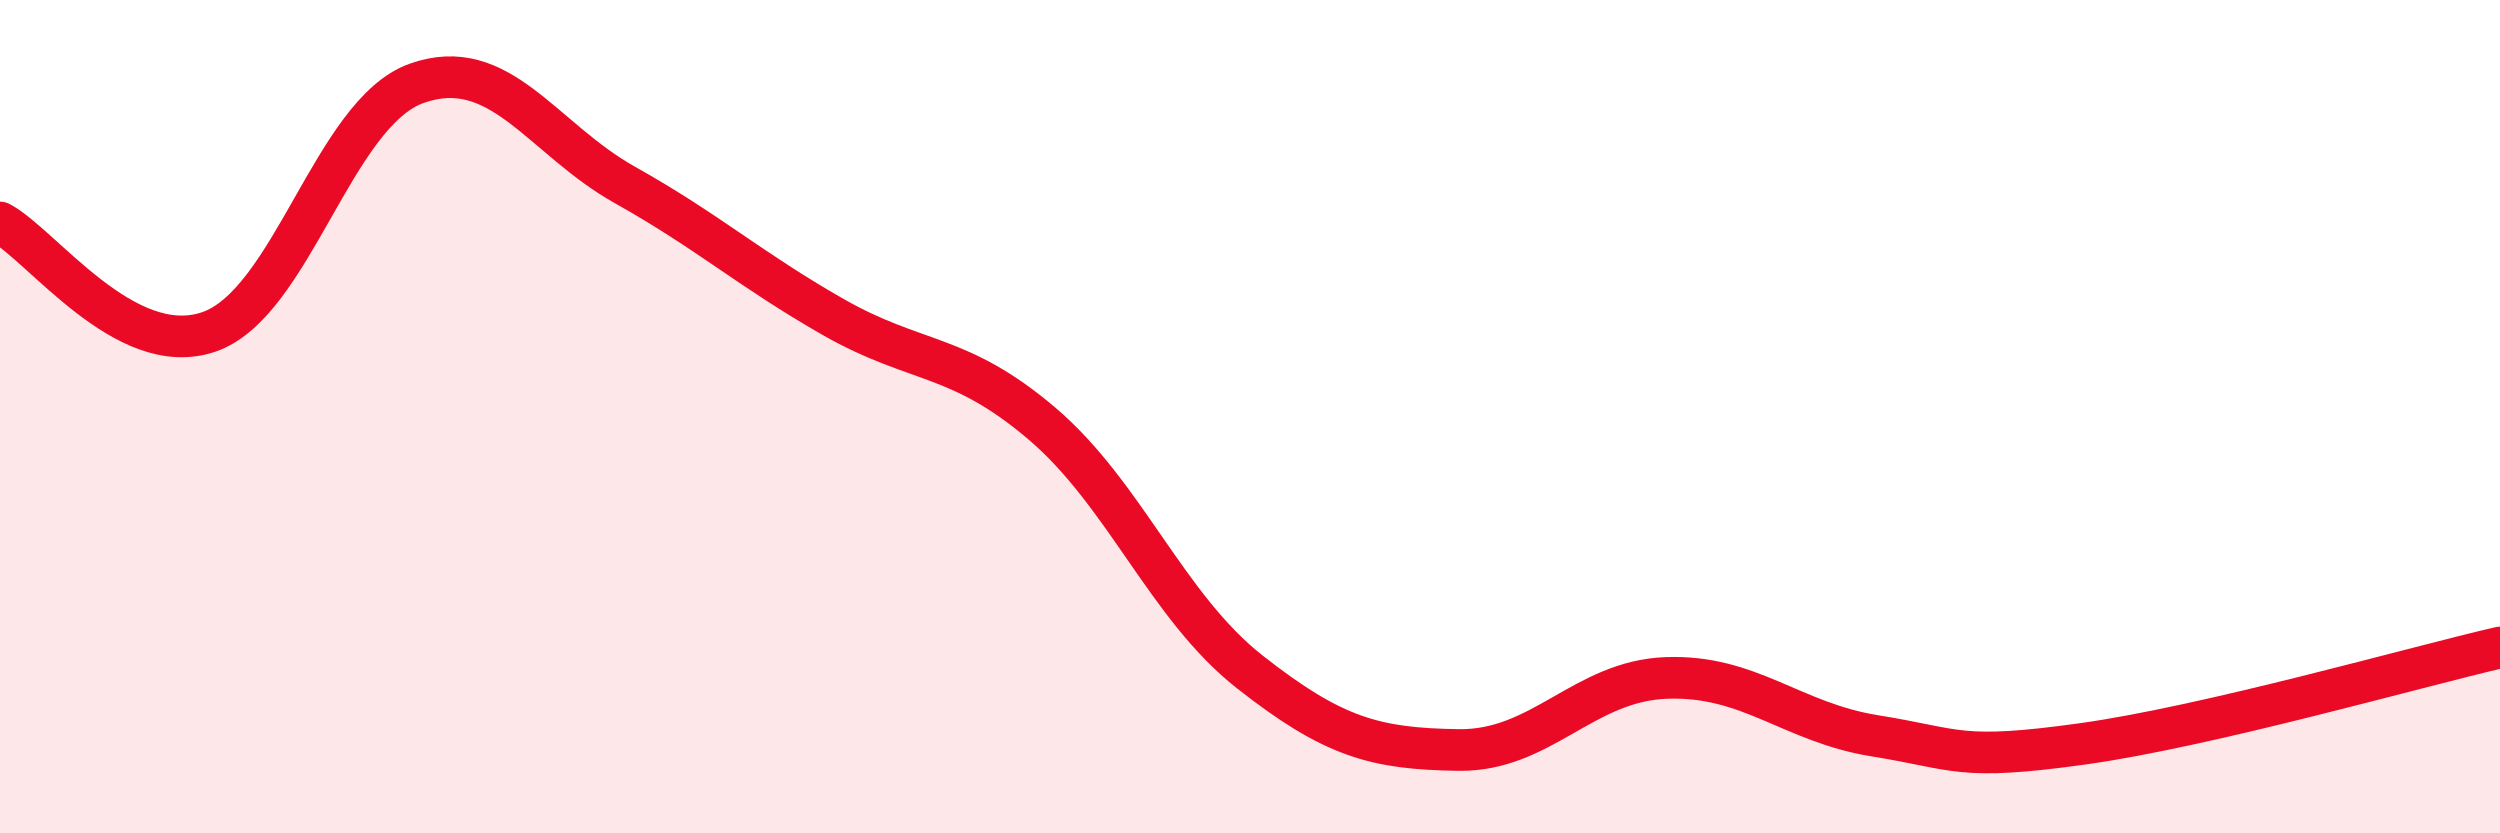
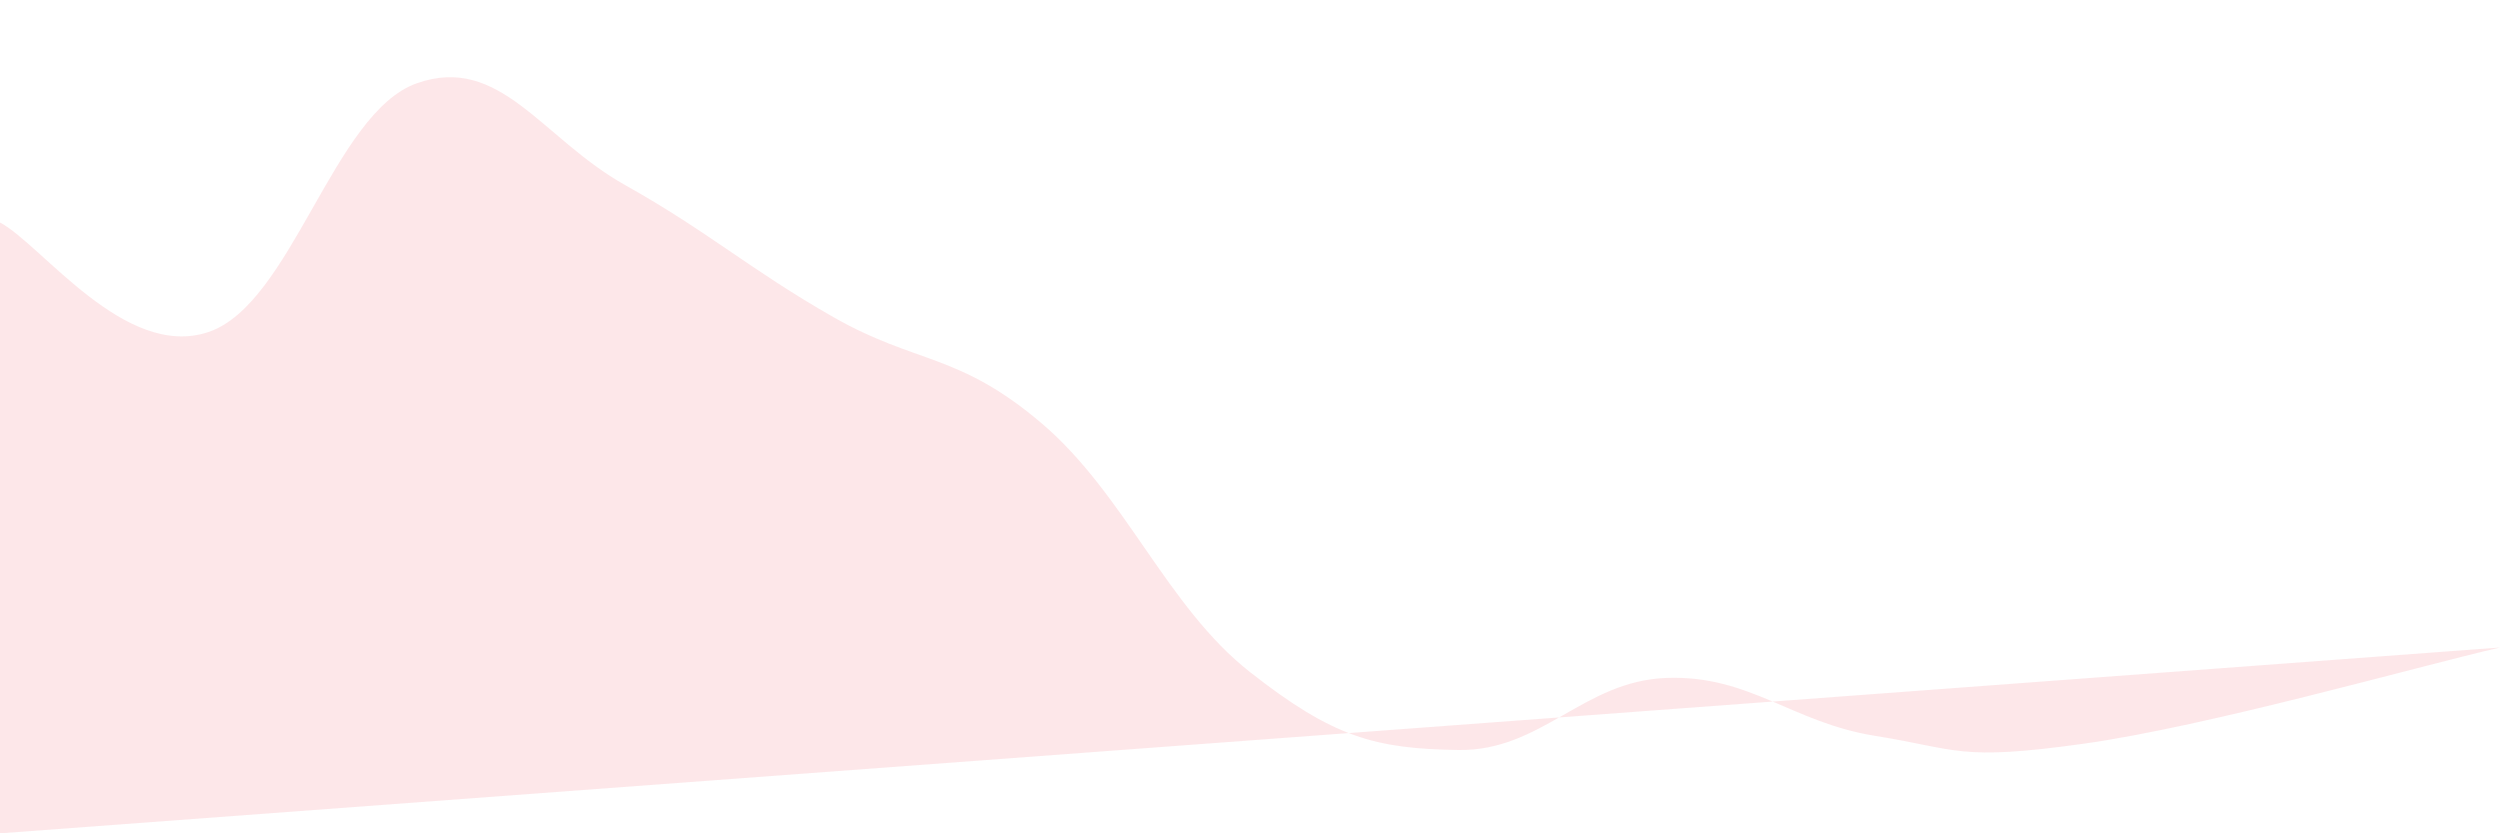
<svg xmlns="http://www.w3.org/2000/svg" width="60" height="20" viewBox="0 0 60 20">
-   <path d="M 0,5.34 C 1,5.87 3,8.64 5,7.97 C 7,7.3 8,2.71 10,2 C 12,1.29 13,3.32 15,4.44 C 17,5.56 18,6.47 20,7.61 C 22,8.75 23,8.46 25,10.16 C 27,11.86 28,14.56 30,16.13 C 32,17.7 33,17.97 35,18 C 37,18.03 38,16.34 40,16.27 C 42,16.2 43,17.34 45,17.66 C 47,17.98 47,18.27 50,17.85 C 53,17.43 58,16 60,15.54L60 20L0 20Z" fill="#EB0A25" opacity="0.1" stroke-linecap="round" stroke-linejoin="round" />
-   <path d="M 0,5.34 C 1,5.87 3,8.64 5,7.97 C 7,7.3 8,2.71 10,2 C 12,1.29 13,3.32 15,4.44 C 17,5.56 18,6.47 20,7.61 C 22,8.75 23,8.46 25,10.16 C 27,11.86 28,14.56 30,16.13 C 32,17.7 33,17.97 35,18 C 37,18.03 38,16.34 40,16.27 C 42,16.2 43,17.34 45,17.66 C 47,17.98 47,18.27 50,17.85 C 53,17.43 58,16 60,15.54" stroke="#EB0A25" stroke-width="1" fill="none" stroke-linecap="round" stroke-linejoin="round" />
+   <path d="M 0,5.34 C 1,5.87 3,8.64 5,7.97 C 7,7.3 8,2.71 10,2 C 12,1.29 13,3.32 15,4.44 C 17,5.56 18,6.47 20,7.61 C 22,8.75 23,8.46 25,10.16 C 27,11.86 28,14.56 30,16.13 C 32,17.7 33,17.97 35,18 C 37,18.03 38,16.34 40,16.27 C 42,16.2 43,17.34 45,17.66 C 47,17.98 47,18.27 50,17.85 C 53,17.43 58,16 60,15.54L0 20Z" fill="#EB0A25" opacity="0.1" stroke-linecap="round" stroke-linejoin="round" />
</svg>